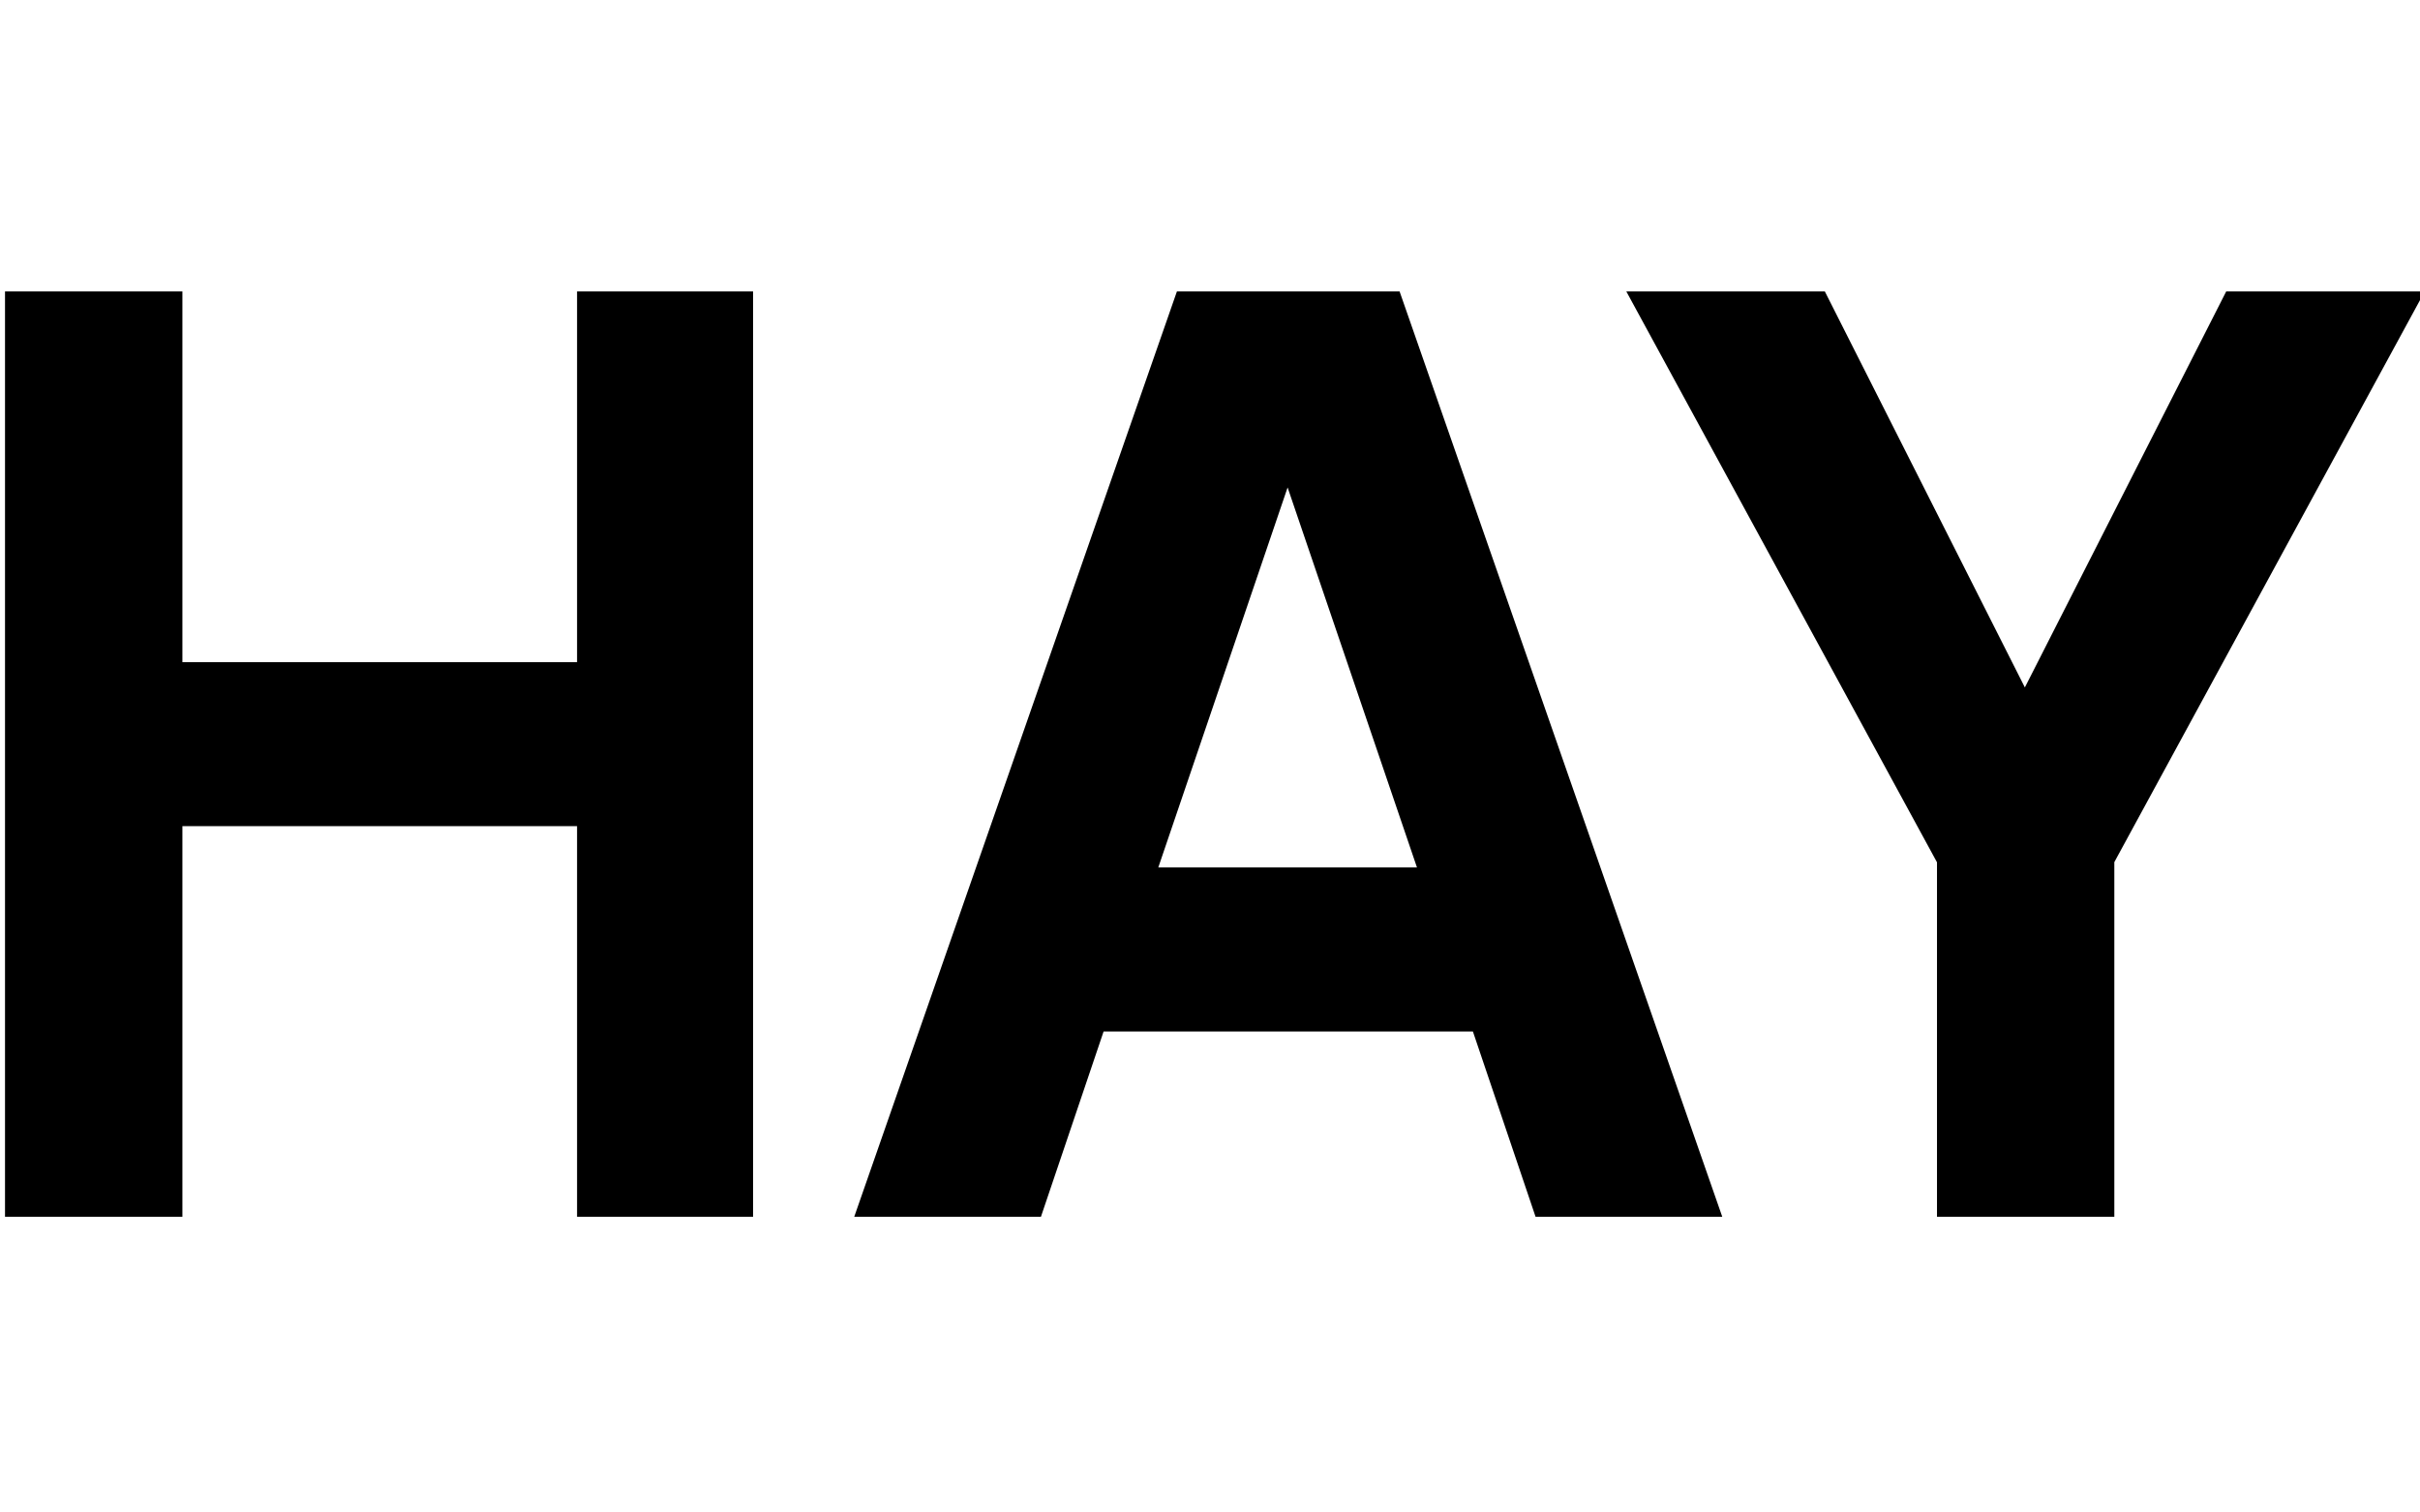
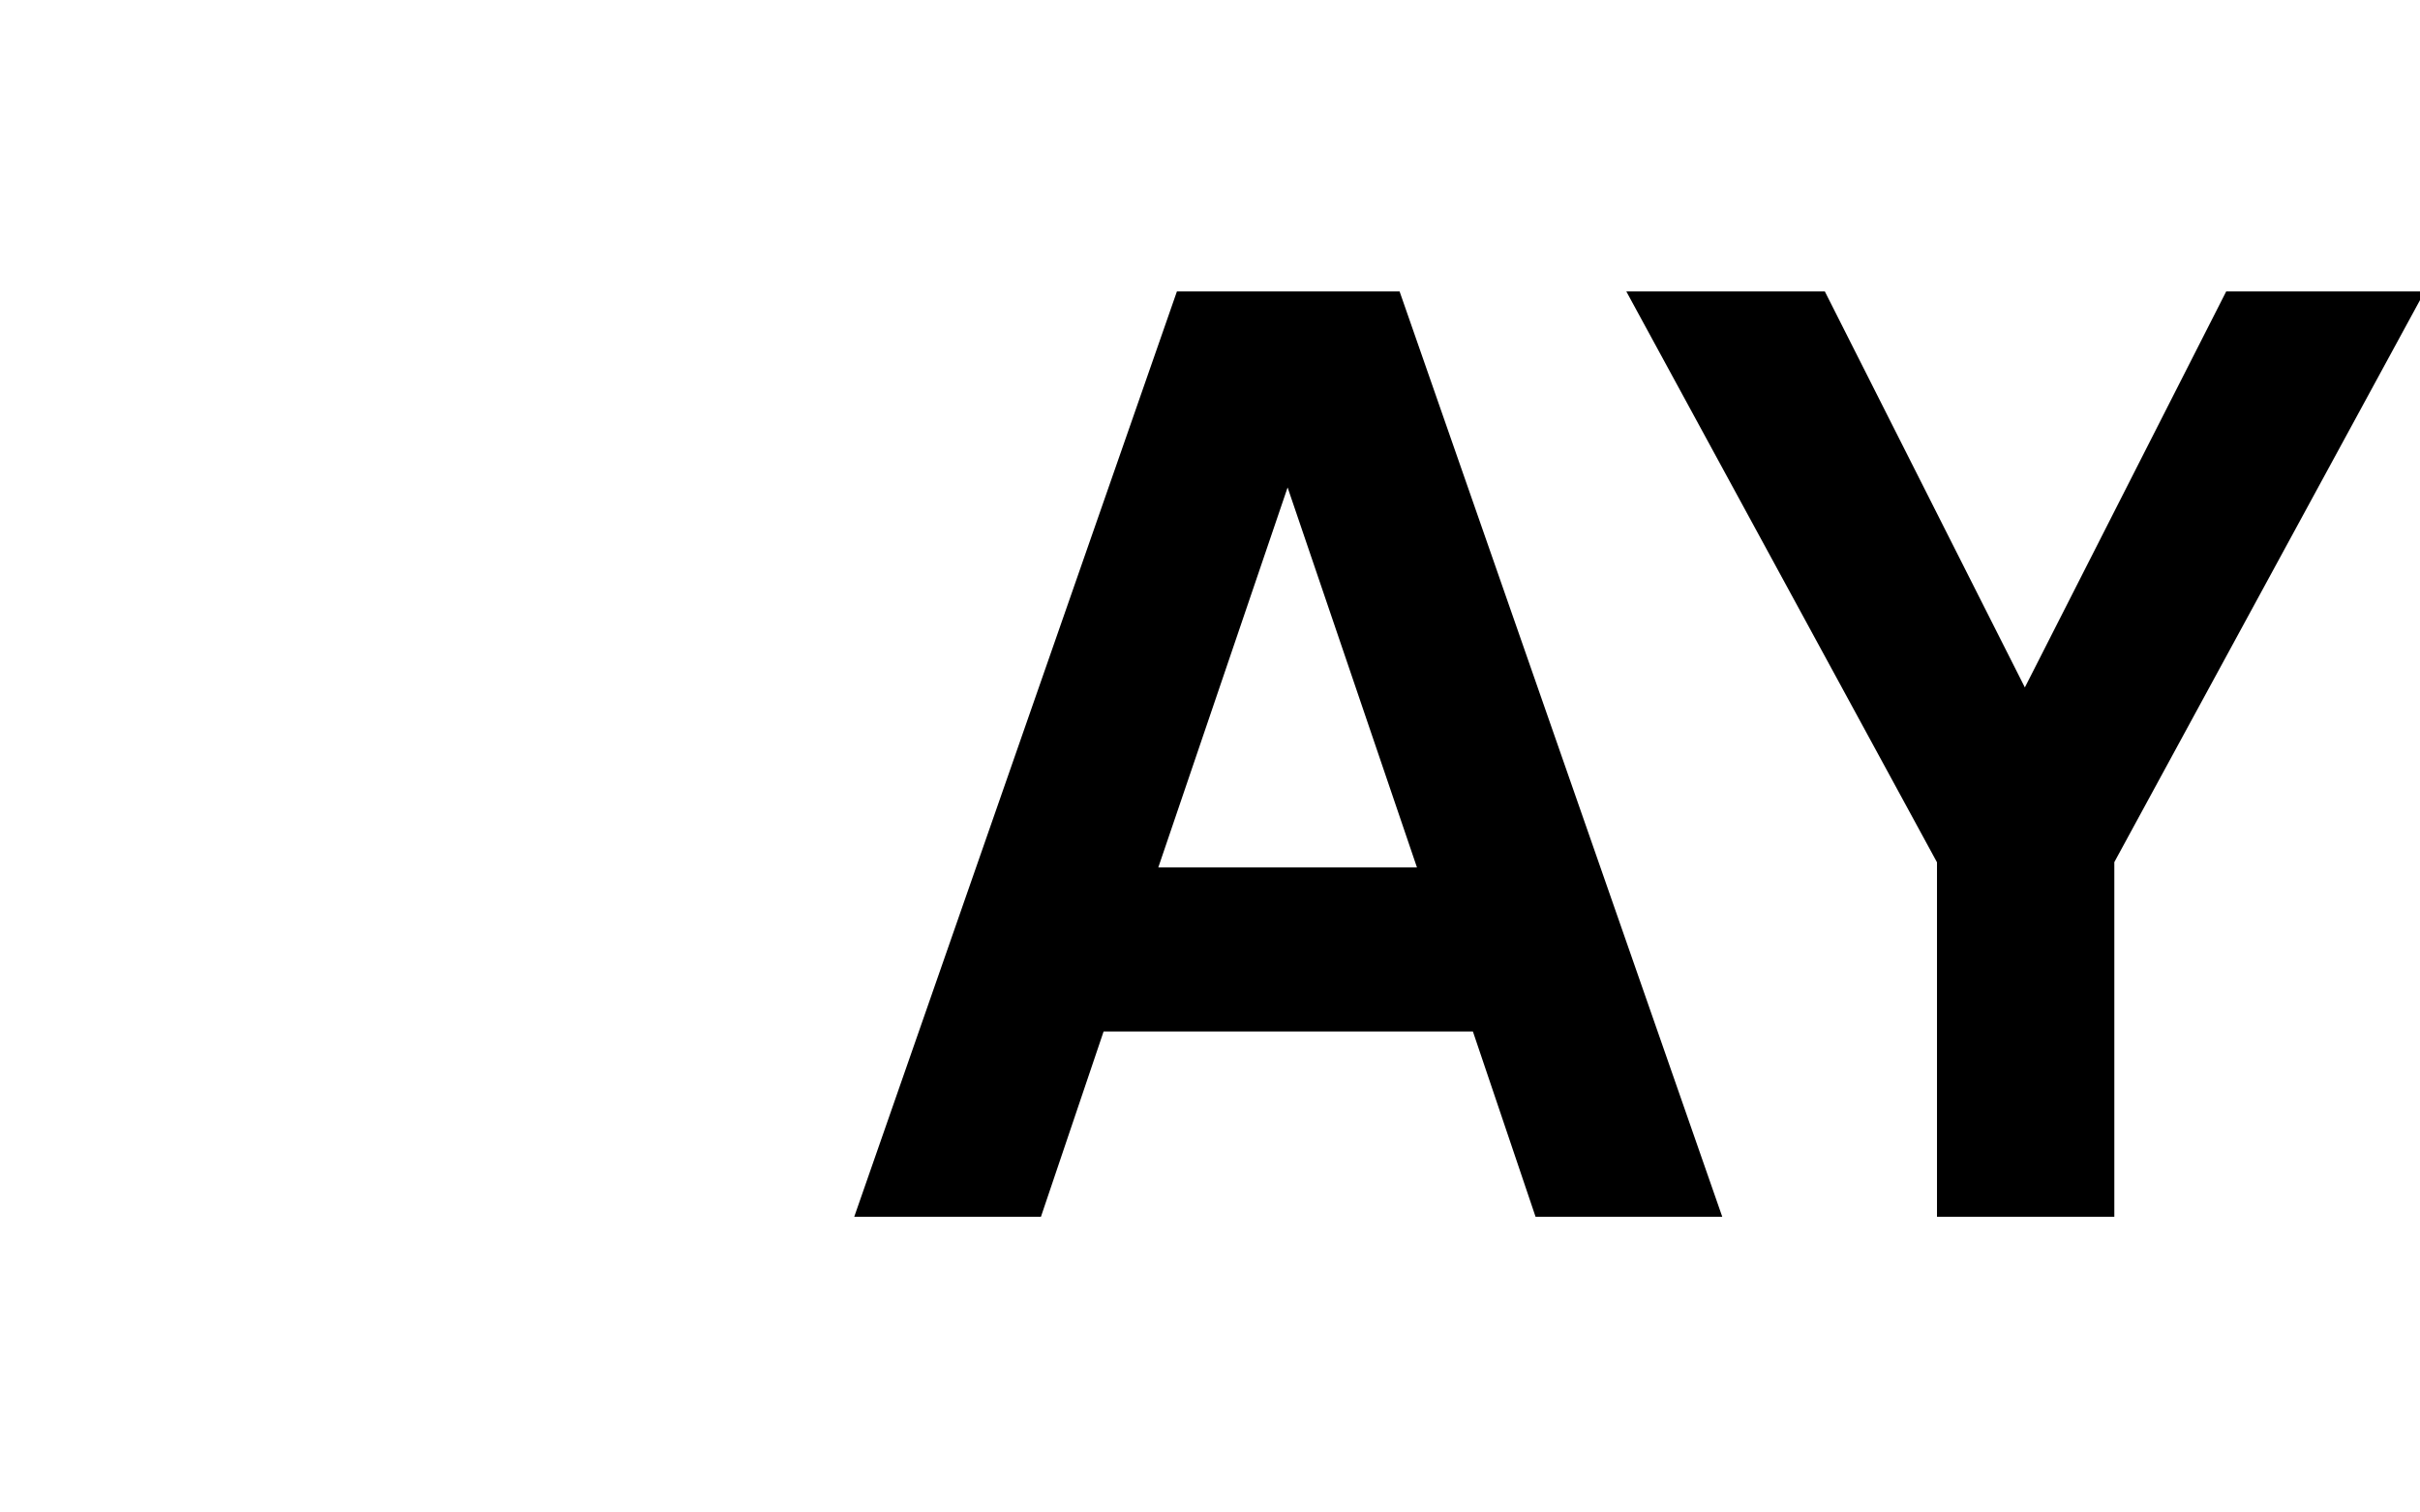
<svg xmlns="http://www.w3.org/2000/svg" id="Ebene_1" data-name="Ebene 1" viewBox="0 0 512 320">
  <title>Zeichenfläche 1</title>
-   <path d="M159.33,257.44H122.09V174.79H38.59v82.65H1.06V61.66H38.59v78.43h83.5V61.66h37.24Z" />
-   <path d="M233.49,218.23l-13.26,39.21h-39.5L249,61.66h47.11l68.27,195.78h-39.5l-13.26-39.21Zm38.93-115.1-27.36,80.4h54.73Z" />
+   <path d="M233.49,218.23l-13.26,39.21h-39.5L249,61.66h47.11l68.27,195.78h-39.5l-13.26-39.21Zm38.93-115.1-27.36,80.4h54.73" />
  <path d="M447.33,257.44H409.81v-75L344.08,61.66h42l42.32,83.78L471,61.66h42L447.33,182.4Z" />
</svg>